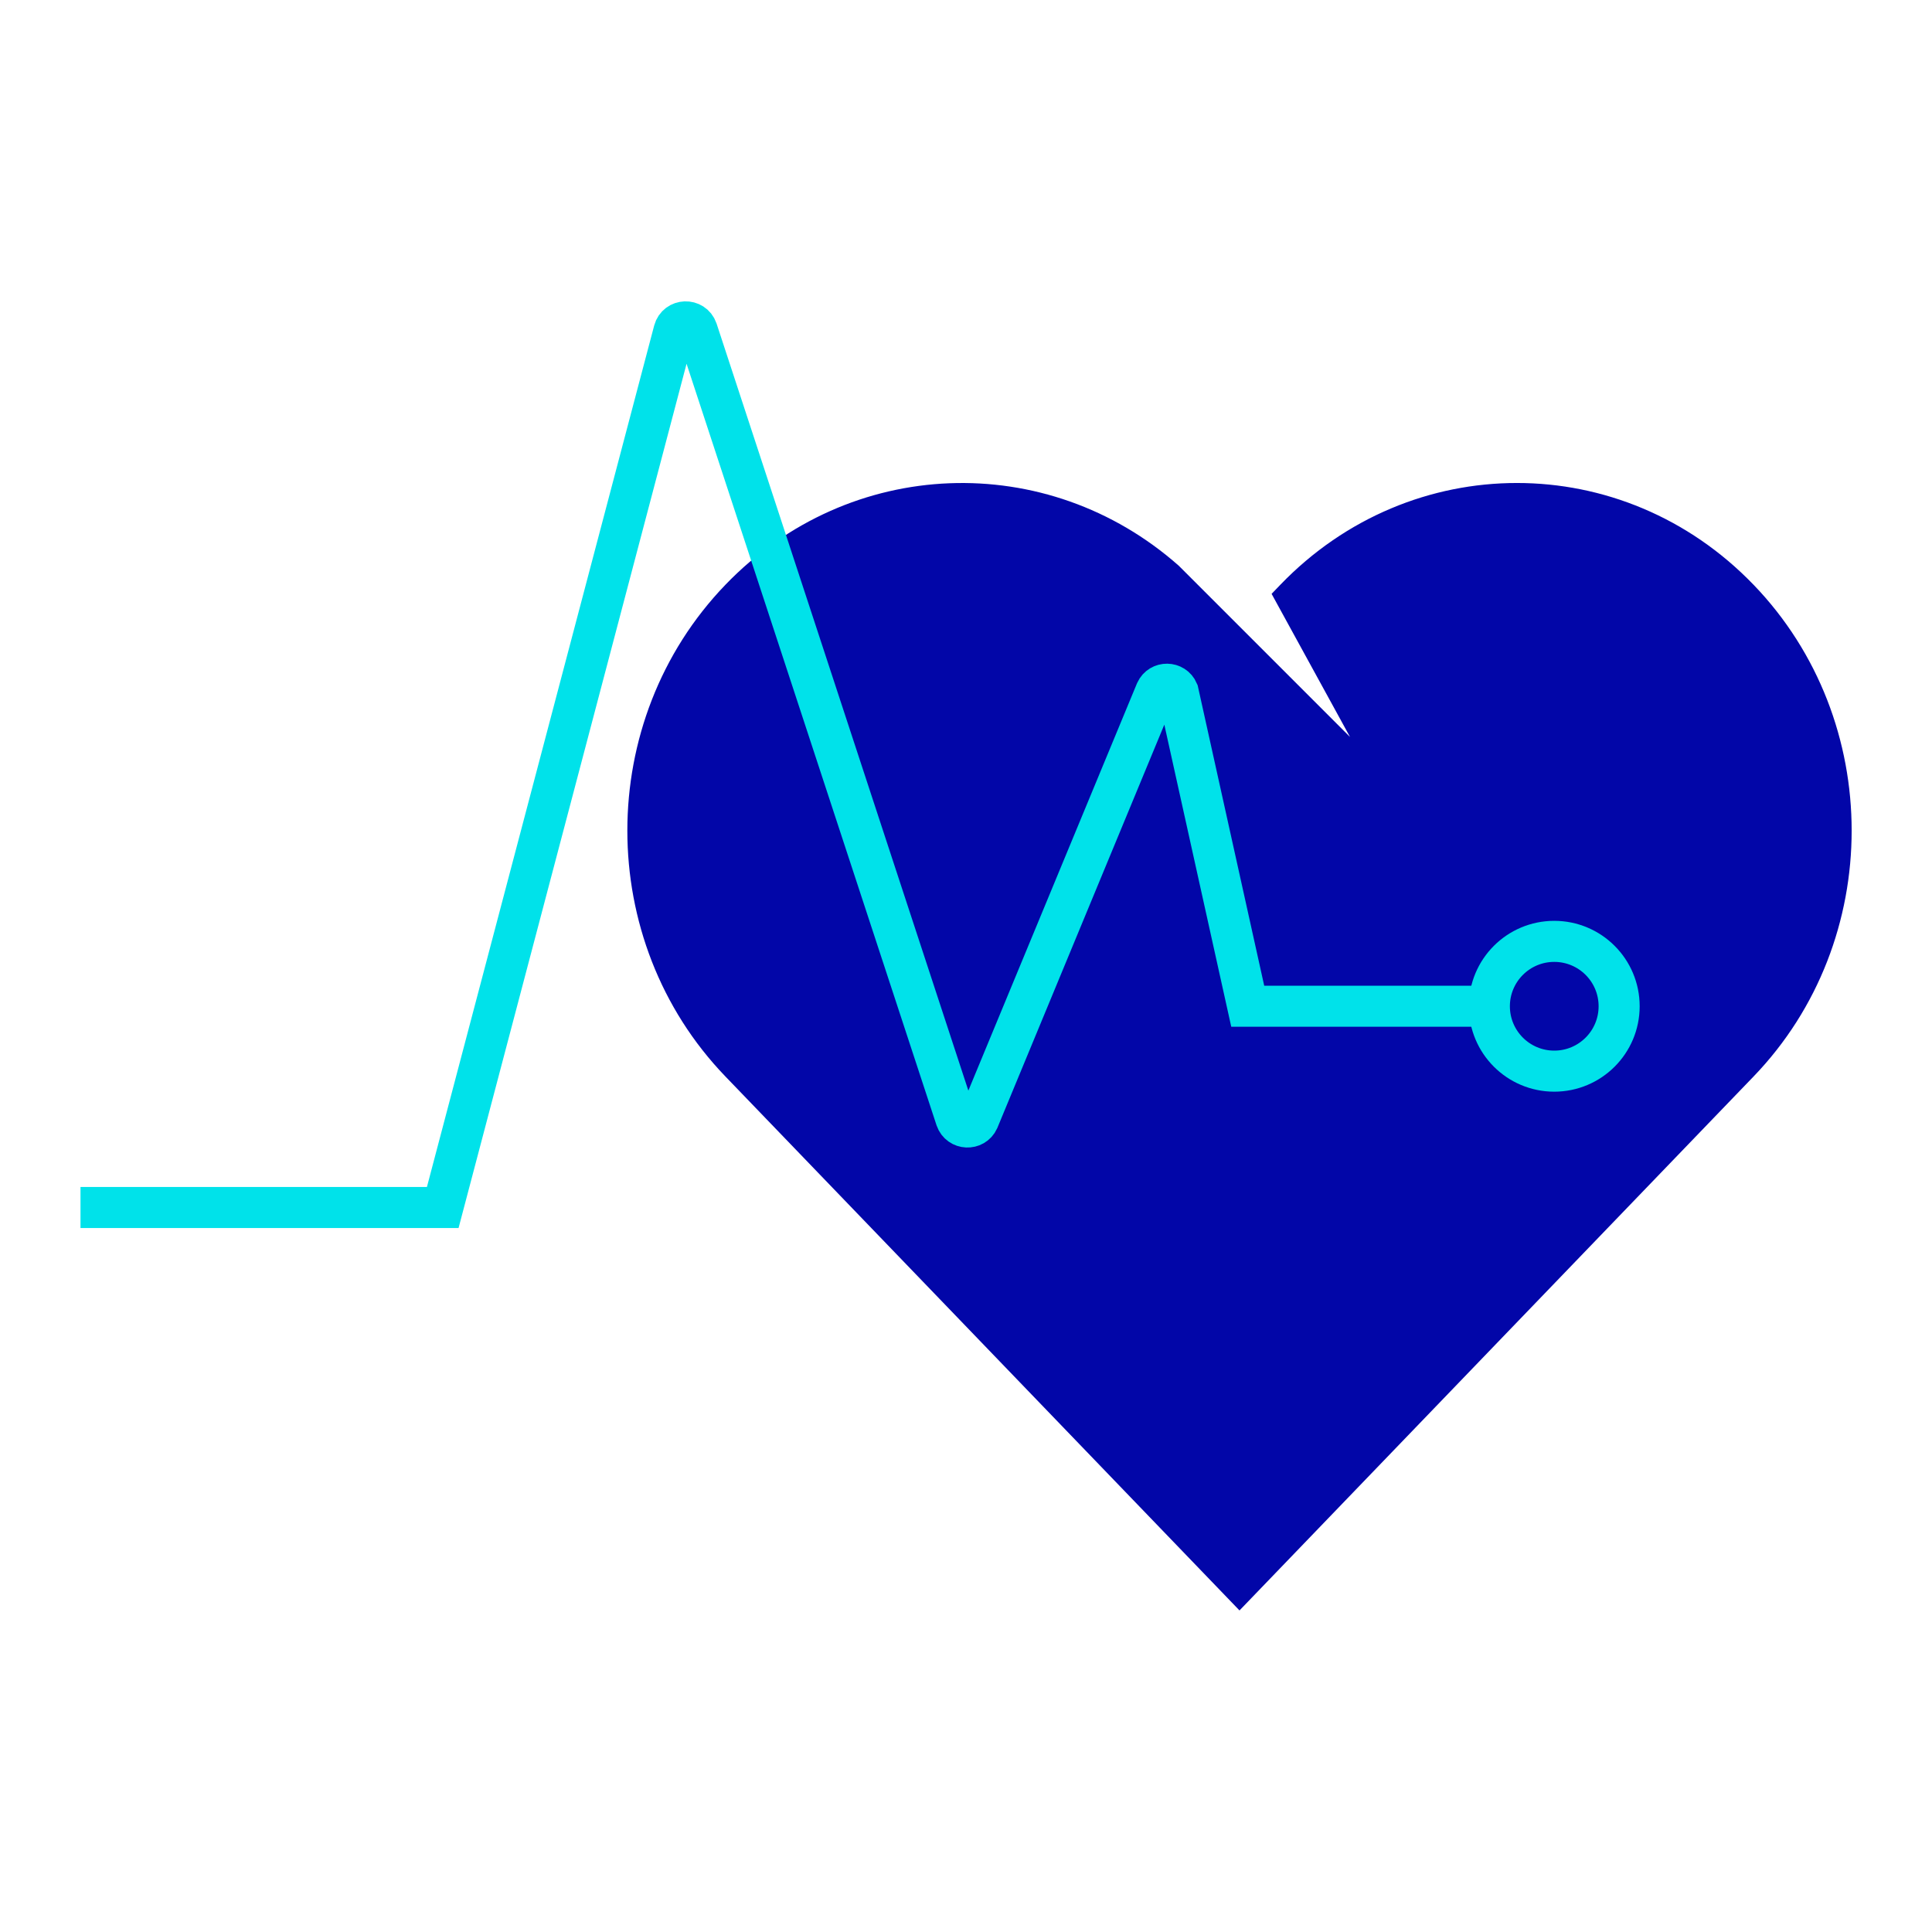
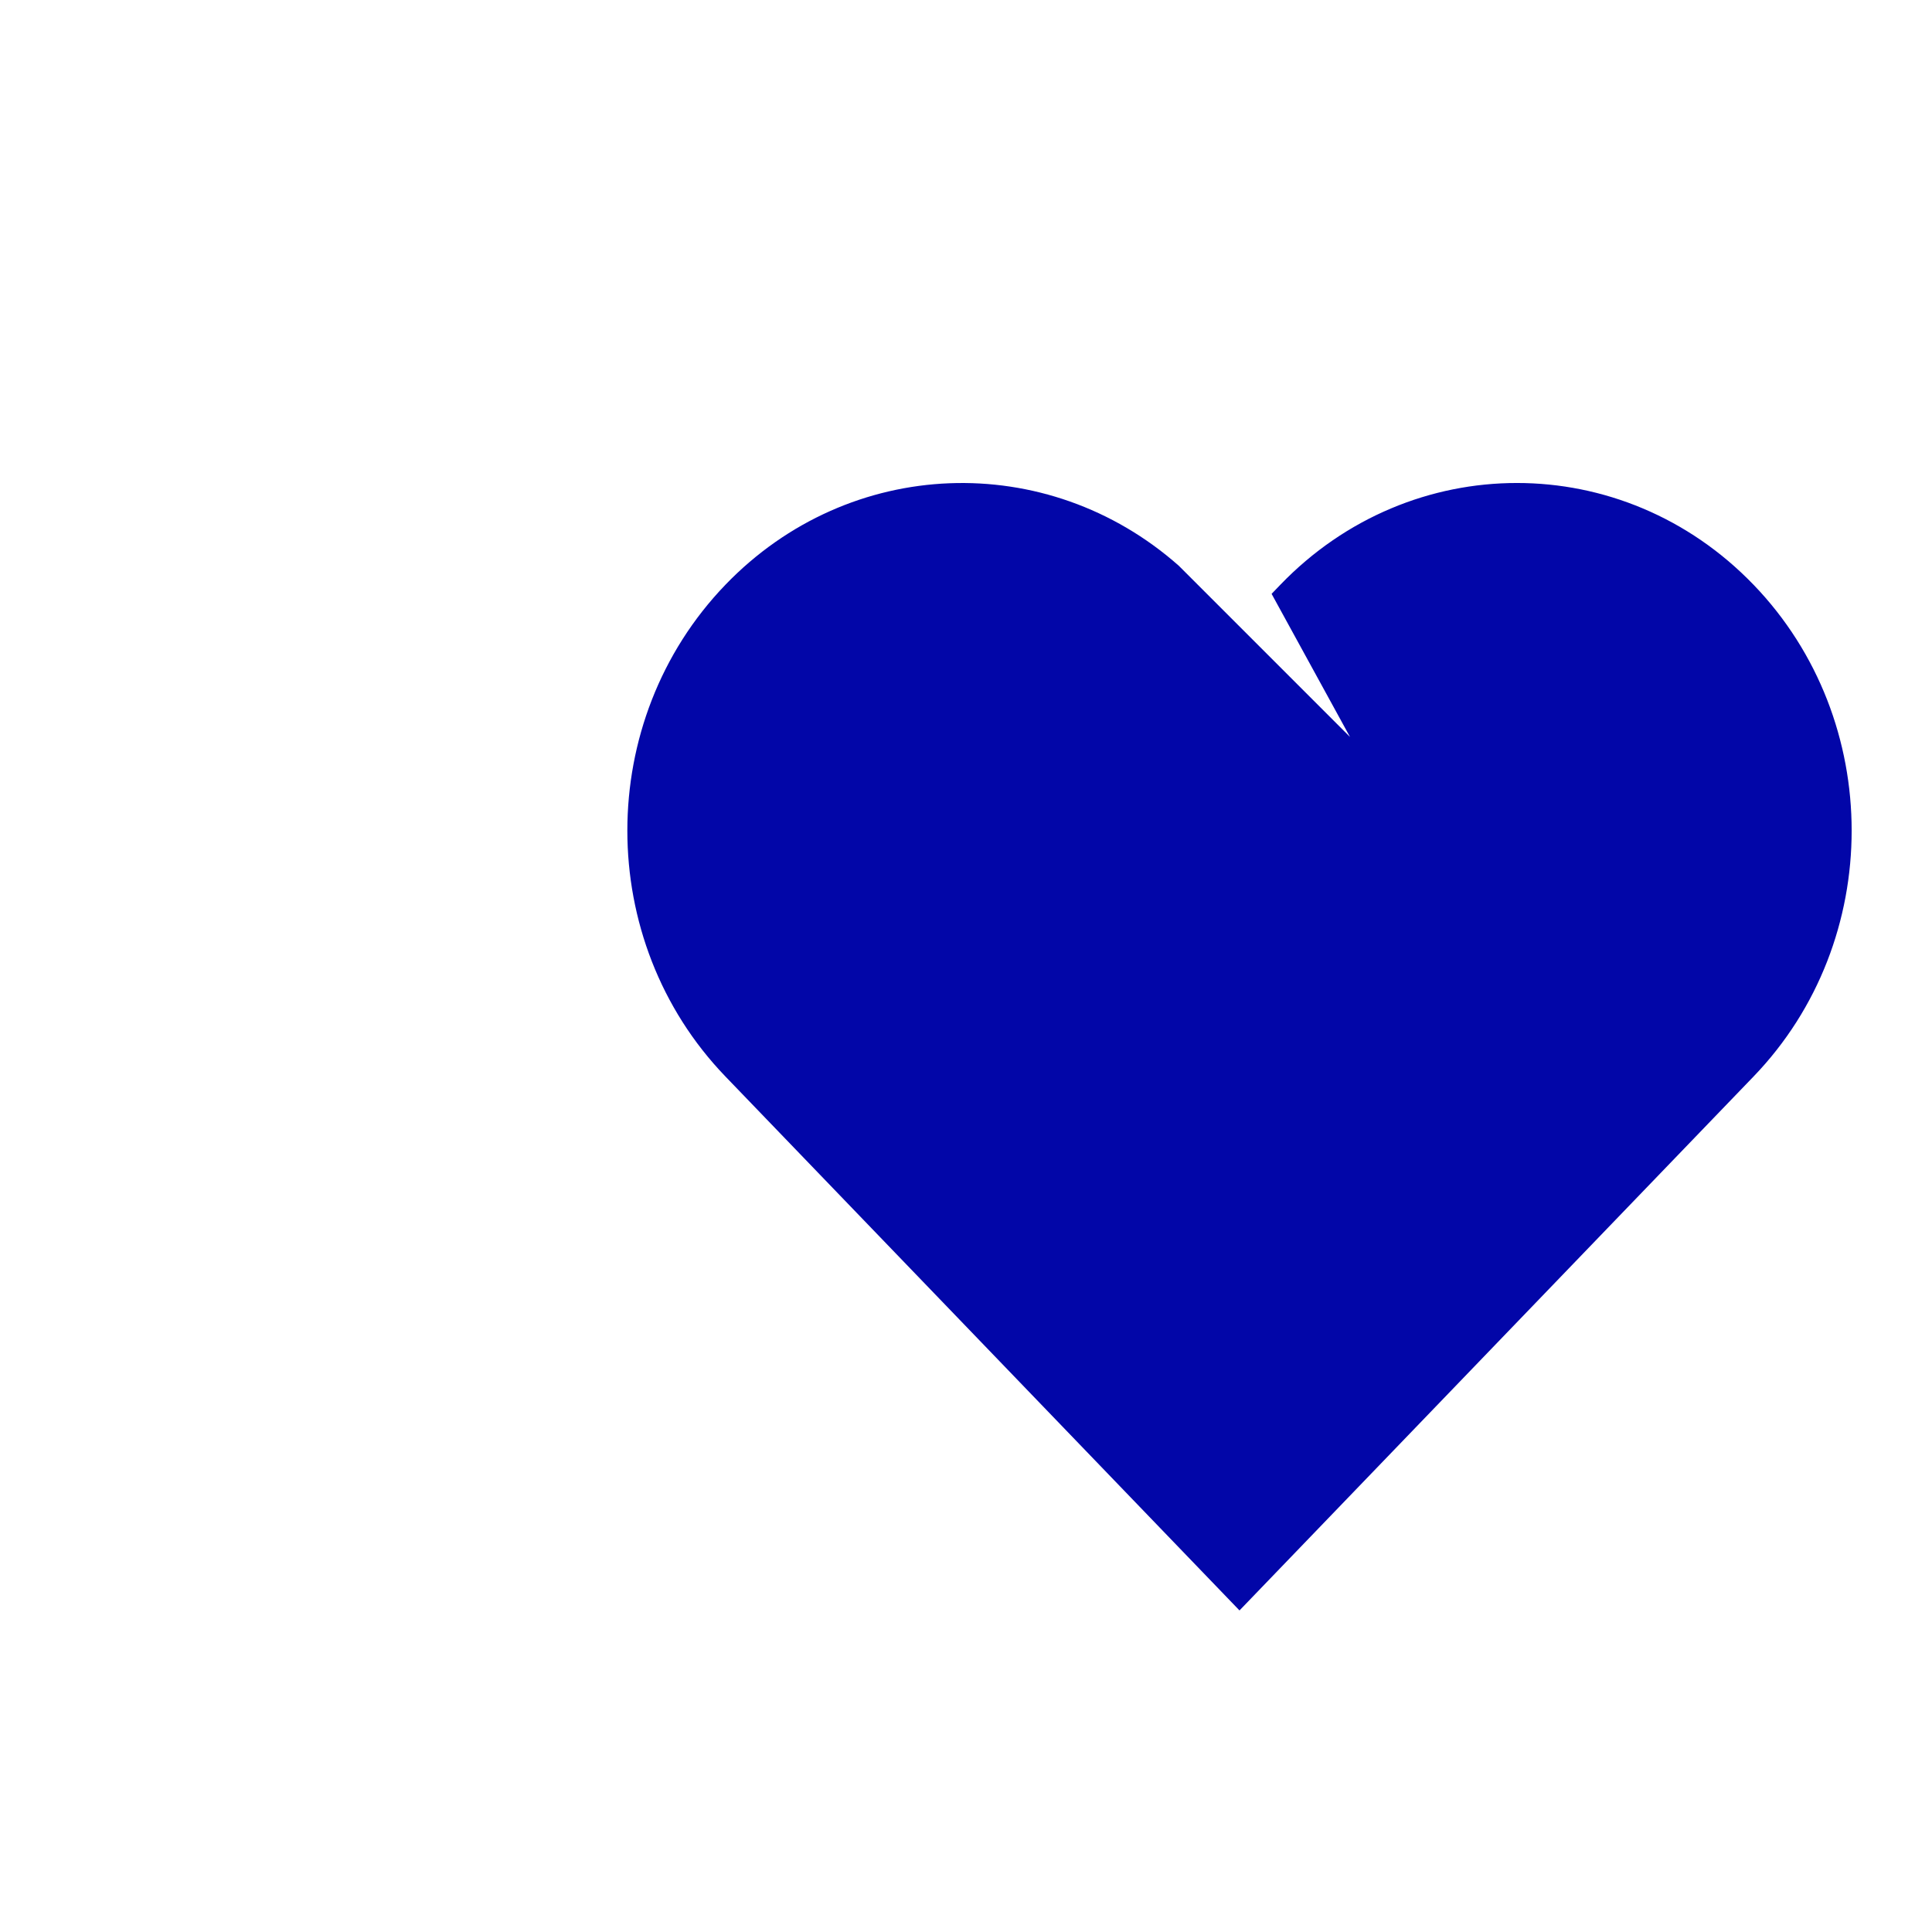
<svg xmlns="http://www.w3.org/2000/svg" viewBox="0 0 800 800" id="Artwork">
  <defs>
    <style>.cls-1{fill:#0206a8;}.cls-2{fill:none;stroke:#00e2ea;stroke-miterlimit:10;stroke-width:17px;}</style>
  </defs>
  <path d="m726.13,242.16h0c-54.12-56.22-141.87-56.22-195.99,0l-3.6,3.74,32.47,59.26-70.88-70.88c-54.45-48.19-136.31-45.57-187.77,7.88h0c-54.12,56.22-54.12,147.36,0,203.57l212.89,221.12,195.99-203.57,16.9-17.55c54.12-56.22,54.12-147.36,0-203.57Z" class="cls-1" />
-   <path d="m33.33,500h150l95.77-363.03c1.29-4.74,7.92-4.97,9.54-.34l107.24,326.69c1.49,4.25,7.41,4.52,9.27.42l73.49-177.49c1.8-3.96,7.44-3.89,9.15.1l28.87,130.31h100" class="cls-2" />
-   <path d="m616.71,416.67c0,14.84,12.03,26.87,26.87,26.87s26.87-12.03,26.87-26.87-12.03-26.87-26.87-26.87-26.87,12.03-26.87,26.87Z" class="cls-2" />
</svg>